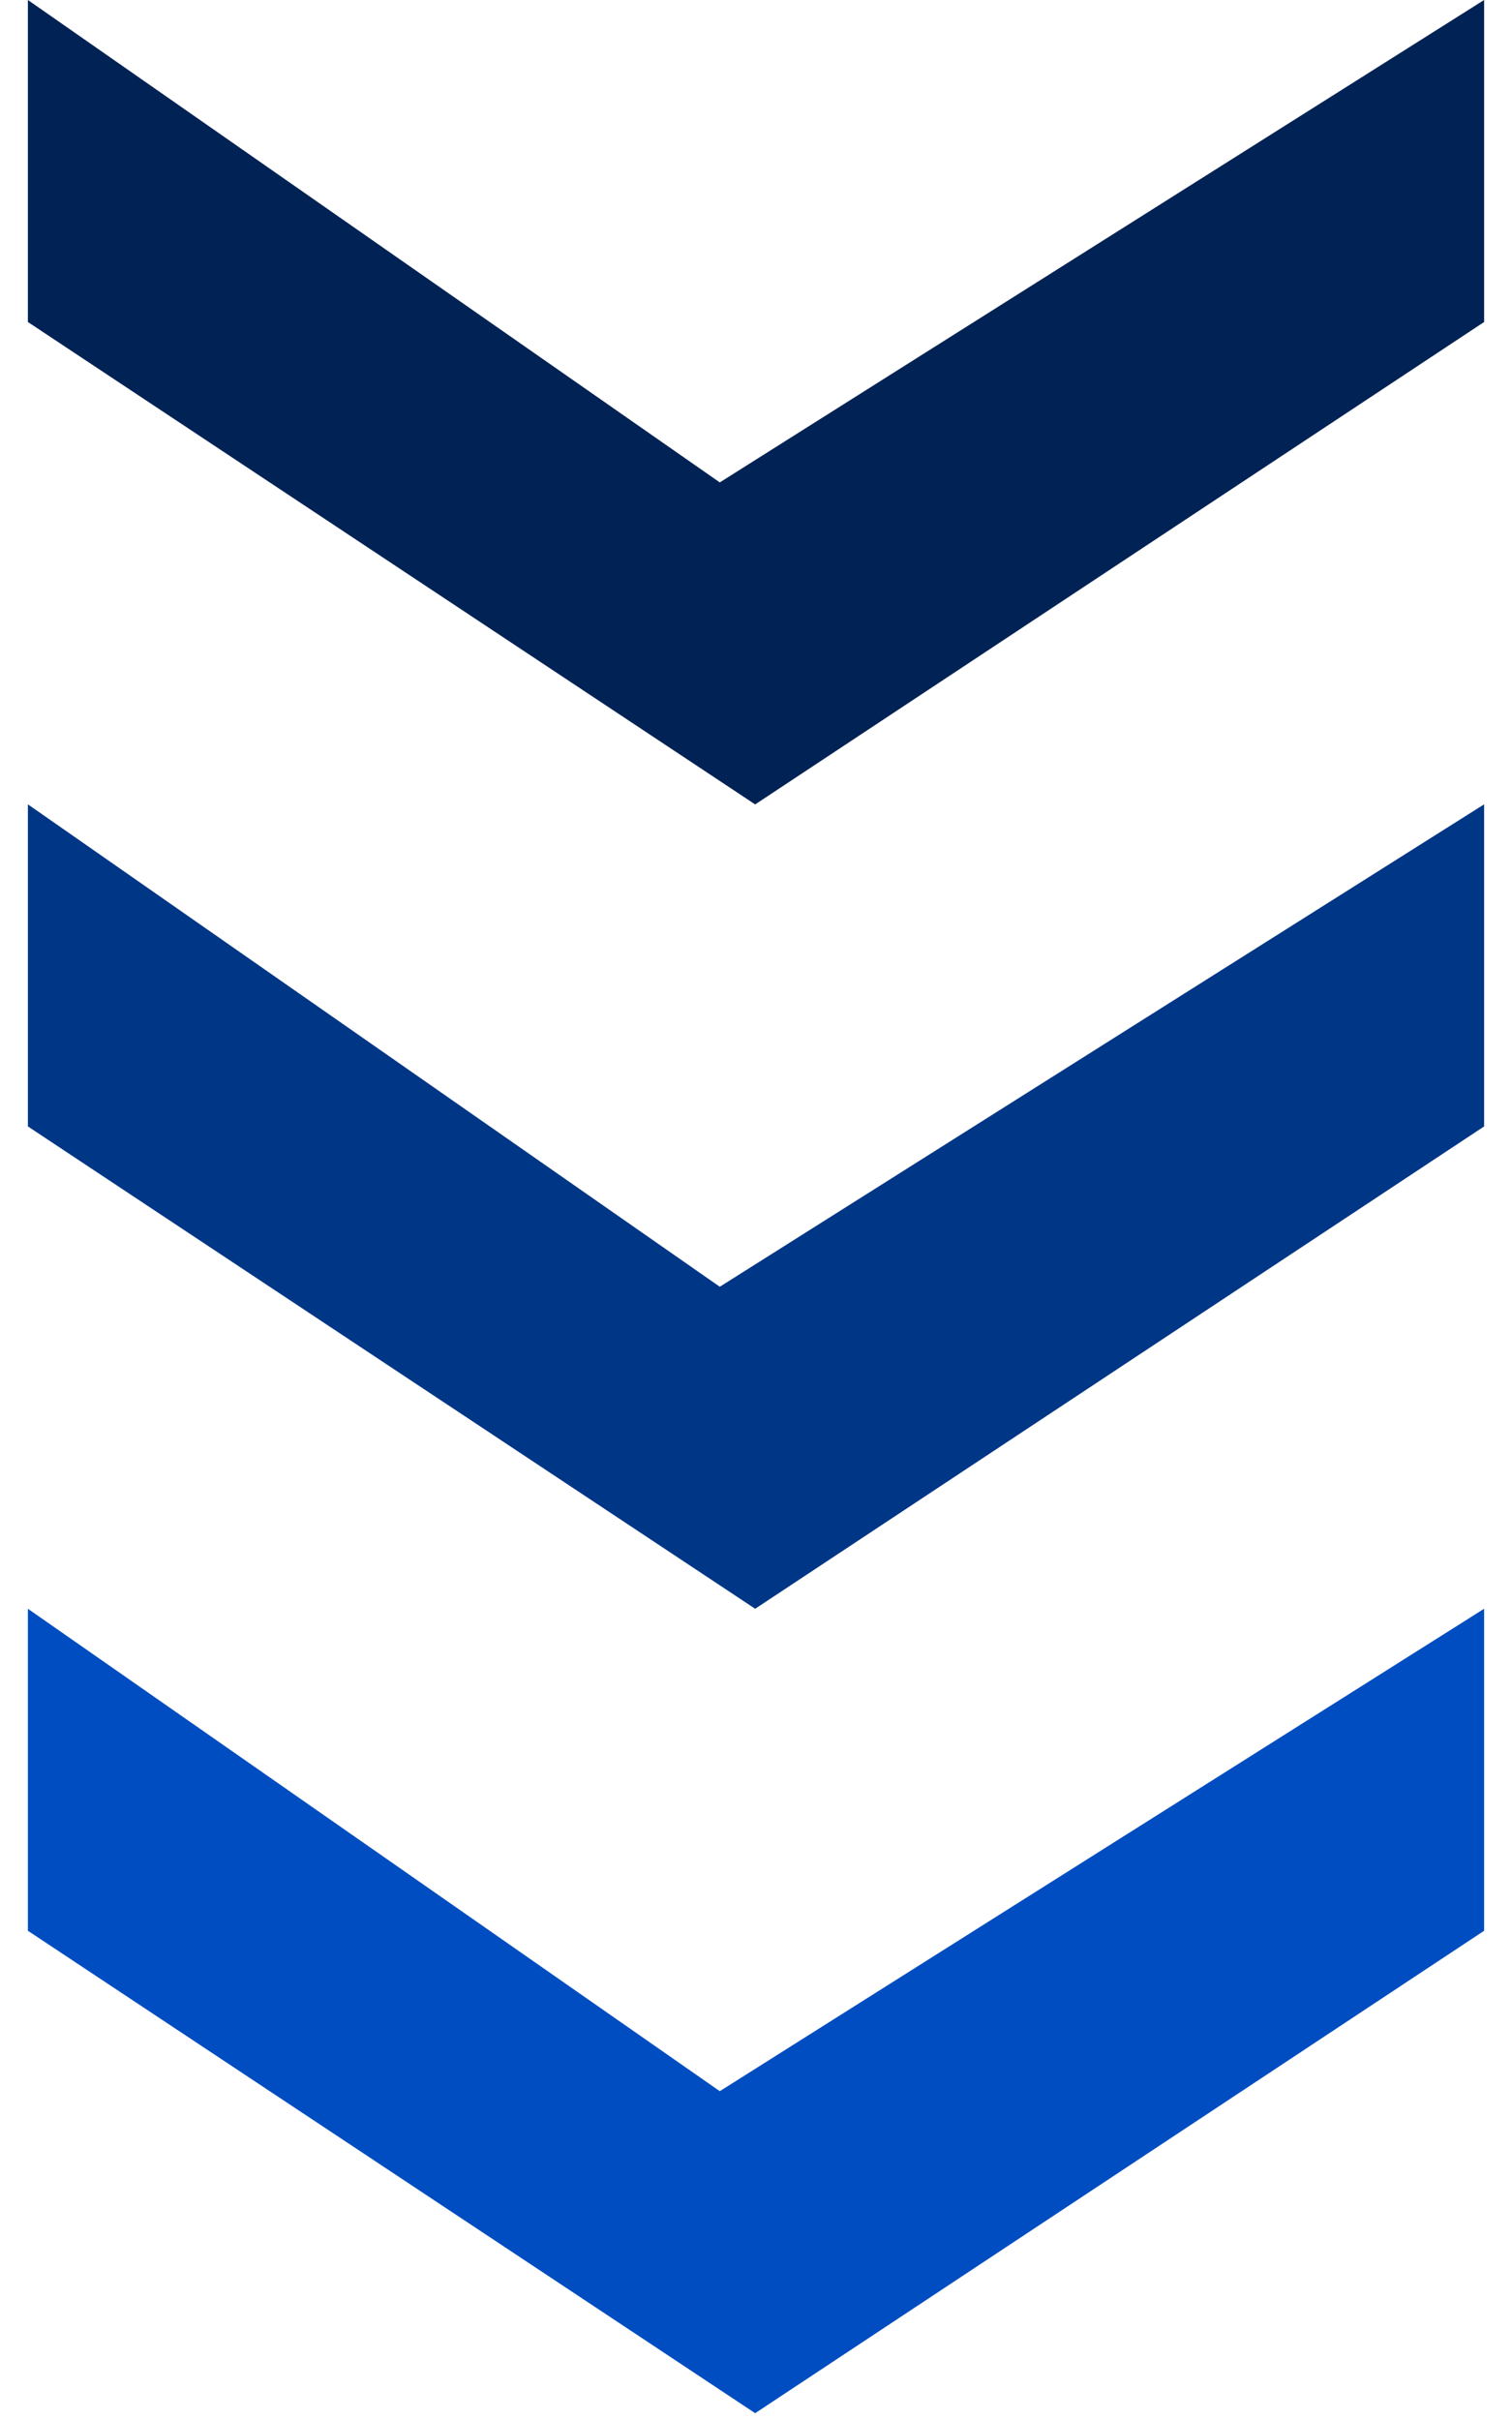
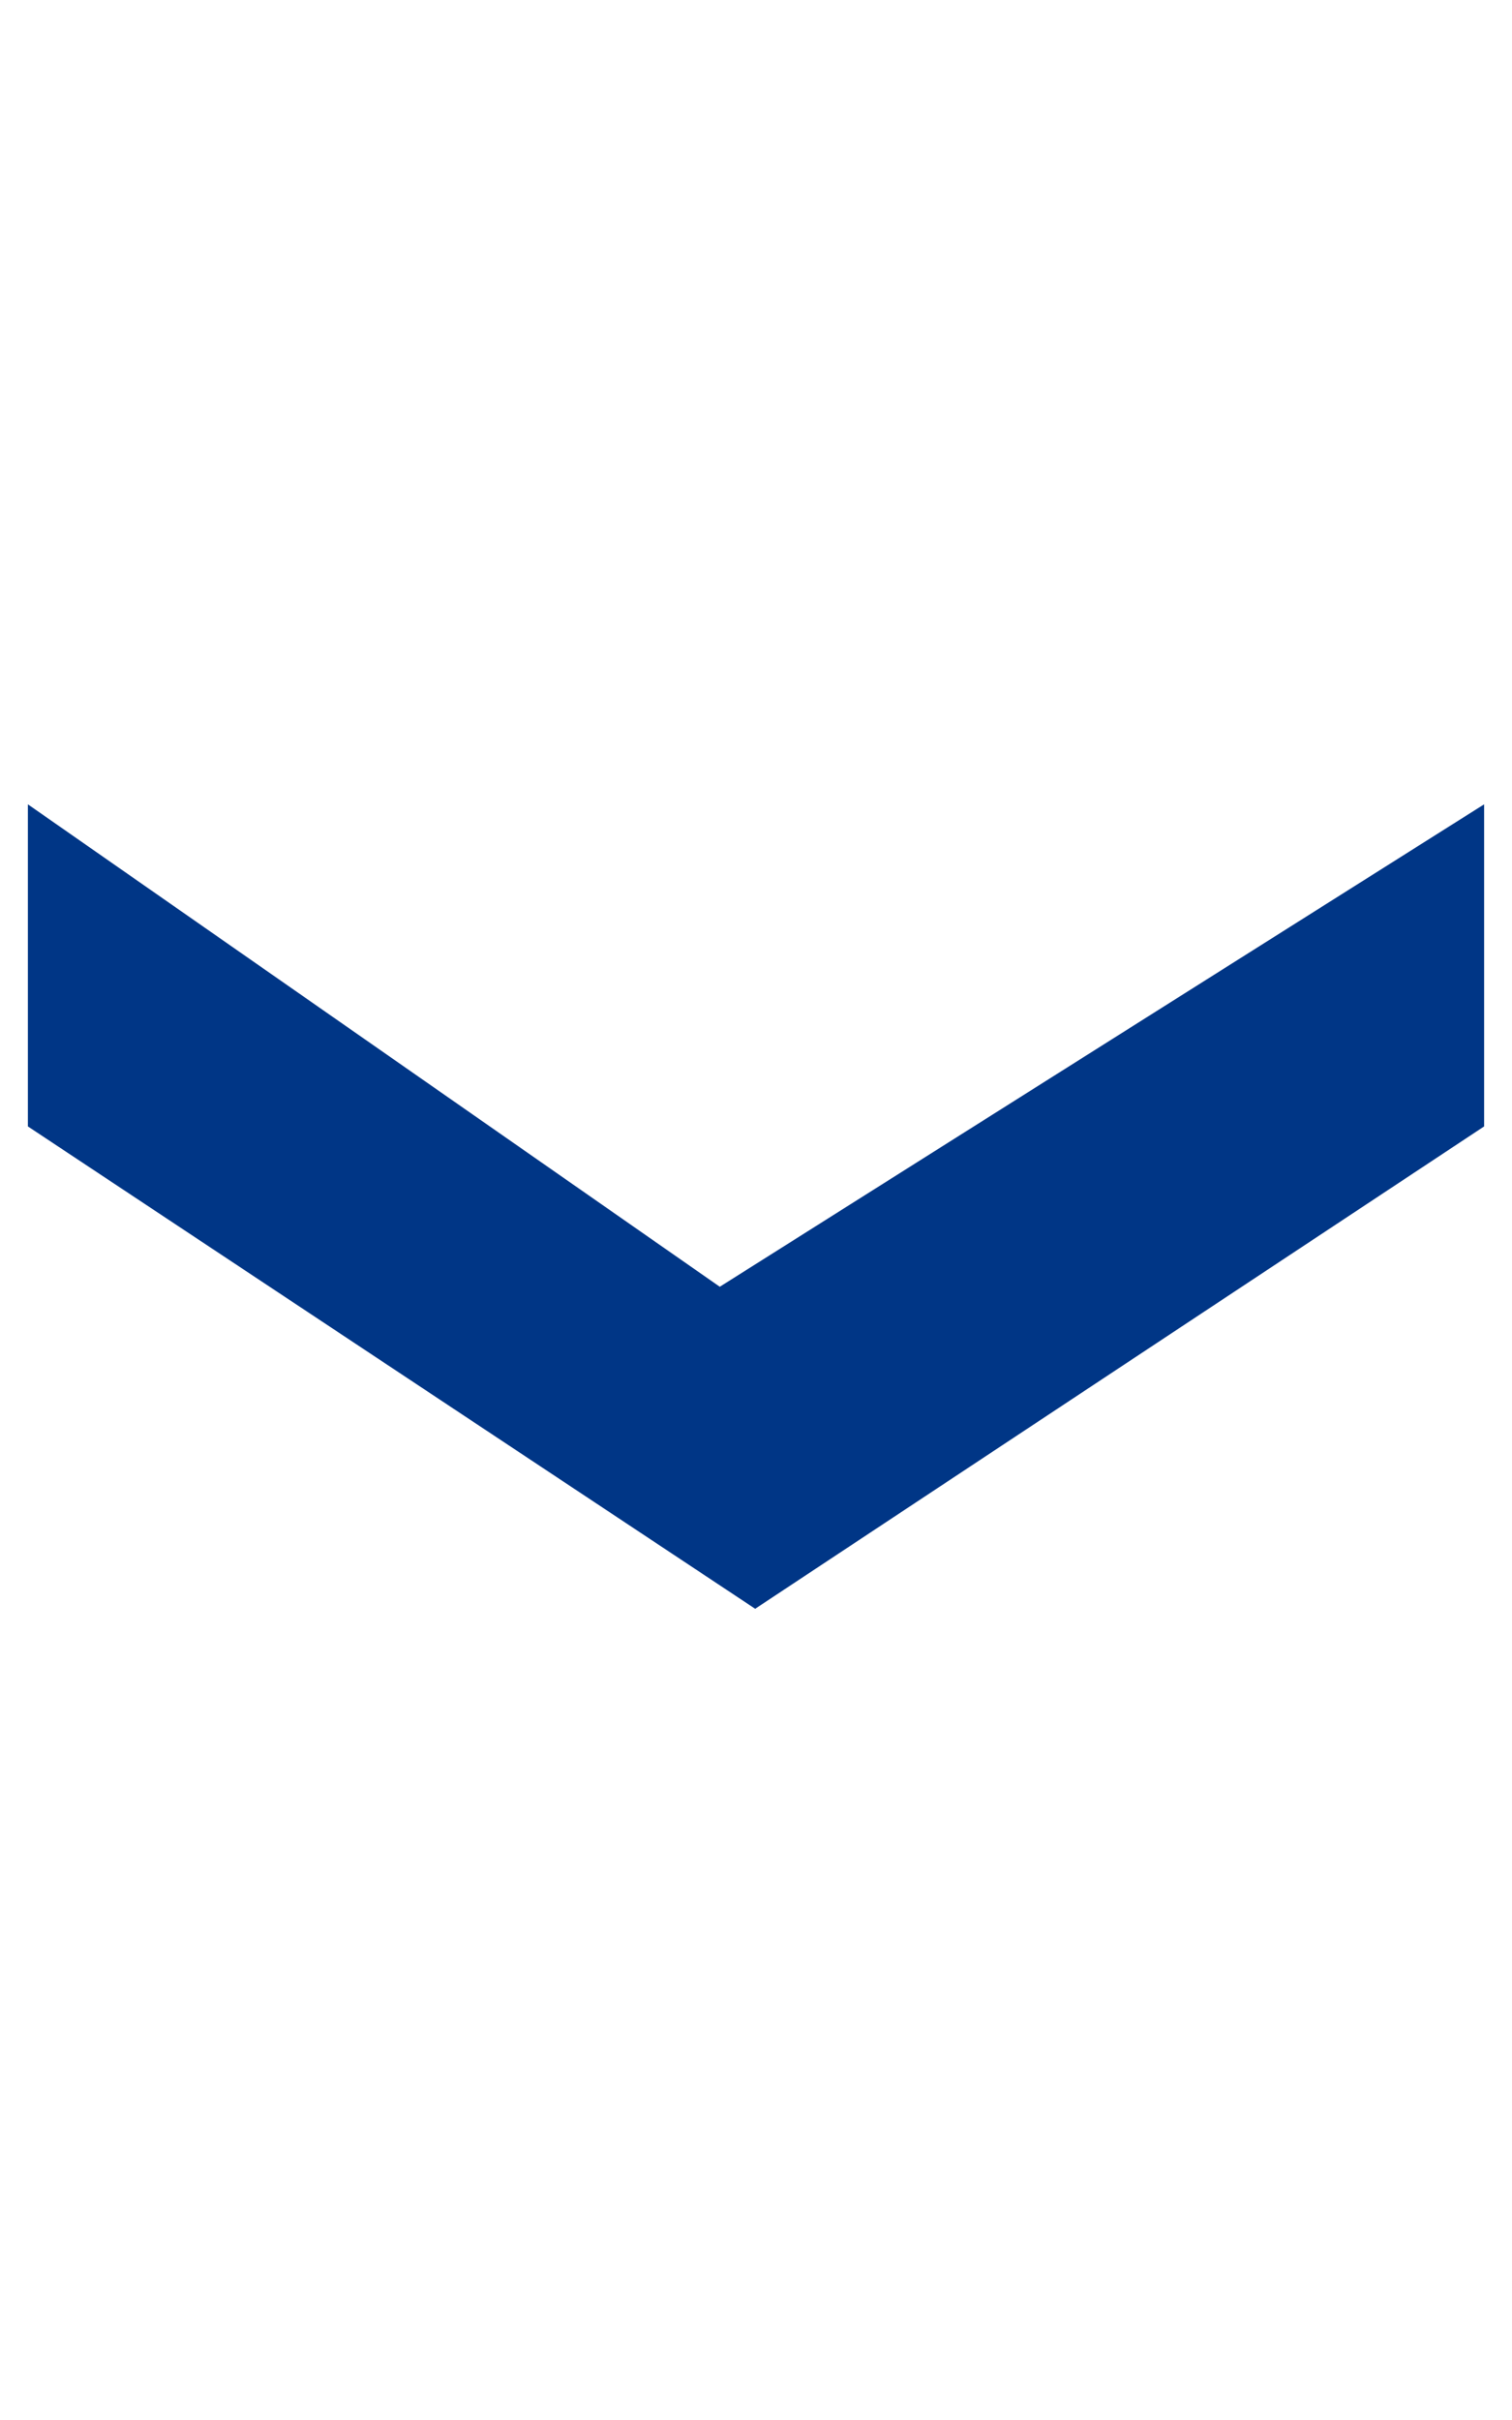
<svg xmlns="http://www.w3.org/2000/svg" width="20" height="32" viewBox="0 0 20 32" fill="none">
-   <path d="M19.631 0V4.258L9.989 10.637L0.369 4.258L0.369 0L9.521 6.379L19.631 0Z" fill="#002254" />
  <path d="M19.631 10.636V14.895L9.989 21.273L0.369 14.895L0.369 10.636L9.521 17.015L19.631 10.636Z" fill="#003686" />
-   <path d="M19.631 21.273V25.531L9.989 31.91L0.369 25.531L0.369 21.273L9.521 27.652L19.631 21.273Z" fill="#004DC1" />
</svg>